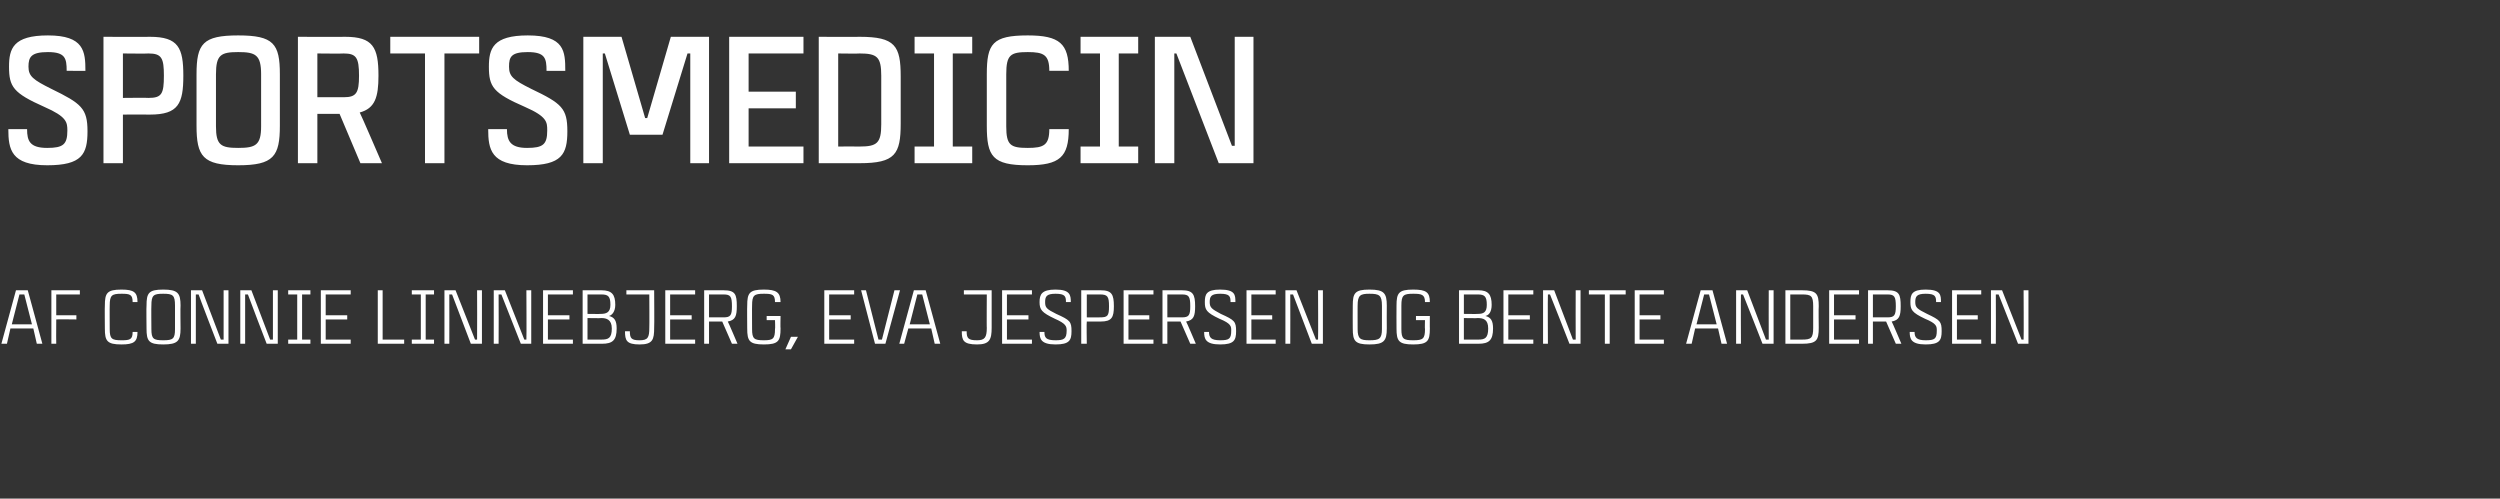
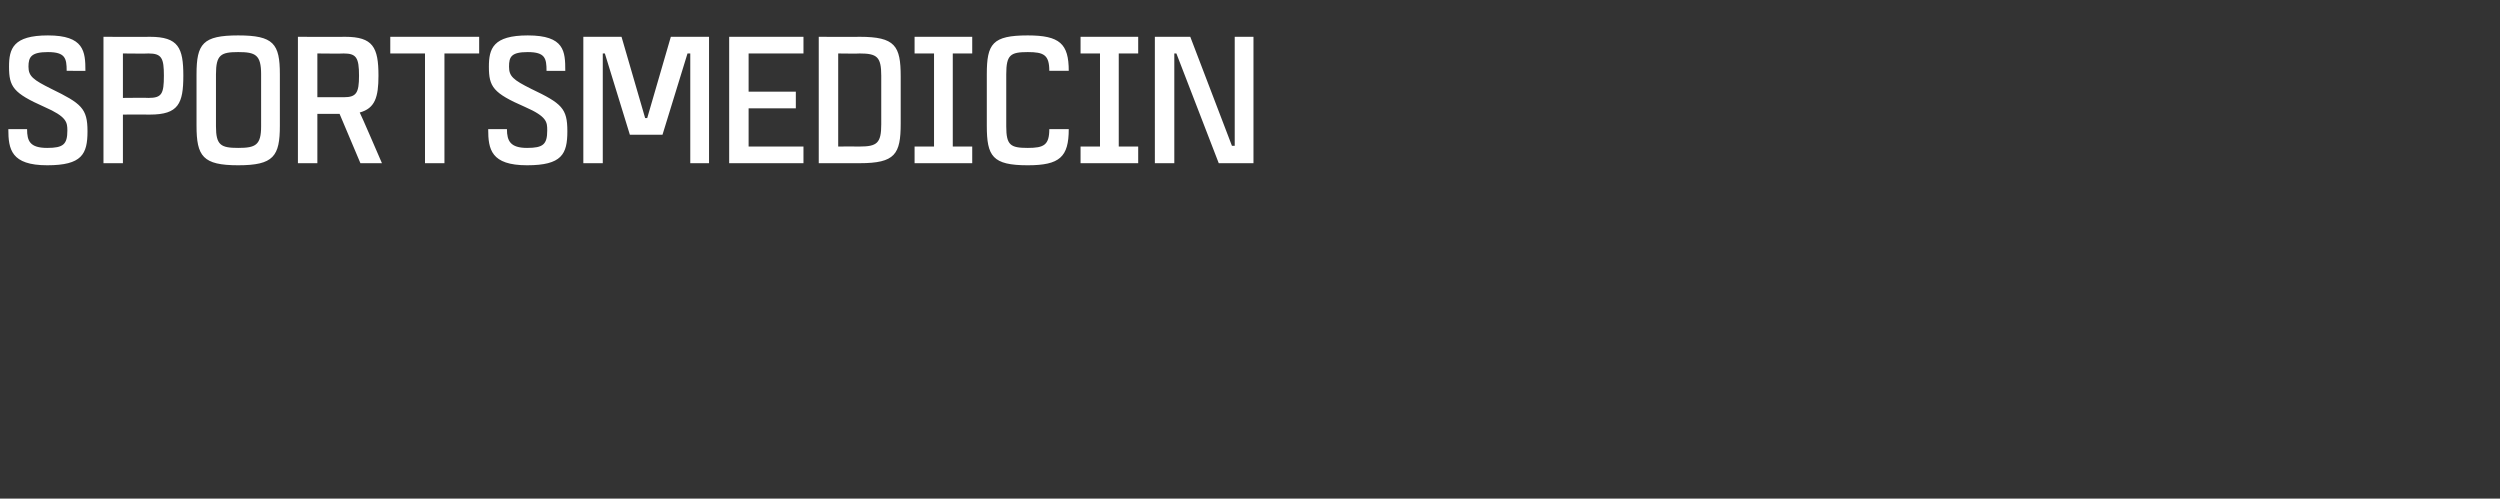
<svg xmlns="http://www.w3.org/2000/svg" version="1.1" width="360px" height="71.8px" viewBox="0 -4 360 71.8" style="top:-4px">
  <rect x="0" y="-4" width="360" height="71.8" fill="#333333" stroke="none" />
  <desc>Sportsmedicin Af Connie Linnebjerg, Eva Jespersen og Bente Andersen</desc>
  <defs />
  <g id="Polygon294635">
-     <path d="m4.8 43.3H1.5L1 45.5h-.8l2.1-7.7h1.7l2.1 7.7h-.8l-.5-2.2zm-.2-.6l-1.1-4.3h-.7l-1.1 4.3h2.9zm3.5-4.3v3h2.9v.6s-2.93-.04-2.9 0c-.03 1.85 0 3.5 0 3.5h-.7v-7.7h4.1v.6H8.1zm11.7 5.4c0 1.4-.5 1.8-2.3 1.8c-2.1 0-2.4-.5-2.4-2.3c-.03.03 0 0 0 0c0 0-.03-3.31 0-3.3c0-1.8.3-2.3 2.4-2.3c1.8 0 2.3.4 2.3 1.8h-.7c0-1.1-.4-1.2-1.6-1.2c-1.4 0-1.7.2-1.7 1.7c-.02-.04 0 3.4 0 3.4c0 0-.02-.04 0 0c0 1.4.3 1.6 1.7 1.6c1.2 0 1.6-.1 1.6-1.2h.7zM26 40c-.04-.01 0 3.3 0 3.3c0 0-.04.03 0 0c0 1.8-.4 2.3-2.5 2.3c-2.1 0-2.4-.5-2.4-2.3c-.04.03 0 0 0 0c0 0-.04-3.31 0-3.3c0-1.8.3-2.3 2.4-2.3c2.1 0 2.5.5 2.5 2.3zm-.8 0c0-1.5-.3-1.7-1.7-1.7c-1.4 0-1.7.2-1.7 1.7c-.03-.04 0 3.4 0 3.4c0 0-.03-.04 0 0c0 1.4.3 1.6 1.7 1.6c1.4 0 1.7-.2 1.7-1.6V40zm7.7-2.2v7.7h-1.6s-2.66-6.89-2.7-7.1h-.4v7.1h-.7v-7.7h1.6l2.7 7.1h.4v-7.1h.7zm7.1 0v7.7h-1.6s-2.65-6.89-2.7-7.1h-.4v7.1h-.7v-7.7h1.6l2.7 7.1h.4v-7.1h.7zm3.5.6v6.5h1.2v.6h-3.2v-.6h1.3v-6.5h-1.3v-.6h3.2v.6h-1.2zm3.4 0v3h3.1v.6h-3.1v2.9h3.6v.6h-4.3v-7.7h4.3v.6h-3.6zm11.3 6.5v.6h-3.8v-7.7h.7v7.1h3.1zm3.1-6.5v6.5h1.2v.6h-3.2v-.6h1.3v-6.5h-1.3v-.6h3.2v.6h-1.2zm8.1-.6v7.7h-1.6l-2.7-7.1h-.4c.02.32 0 7.1 0 7.1h-.7v-7.7h1.6l2.8 7.1h.3c.03-.31 0-7.1 0-7.1h.7zm7.1 0v7.7H75l-2.8-7.1h-.4c.03.32 0 7.1 0 7.1h-.7v-7.7h1.6l2.8 7.1h.3c.04-.31 0-7.1 0-7.1h.7zm2.4.6v3h3.1v.6h-3.1v2.9h3.6v.6h-4.3v-7.7h4.3v.6h-3.6zm8.8 3.1c.8.2 1.1.7 1.1 1.8c0 1.7-.6 2.2-2.1 2.2h-2.8v-7.7h2.7c1.5 0 2 .6 2 2.1c0 1-.5 1.5-.9 1.6c-.02-.01 0 0 0 0c0 0-.02.03 0 0zm-3.1-.3s1.94.03 1.9 0c.8 0 1.4-.2 1.4-1.3c0-1.2-.3-1.5-1.3-1.5c-.02.02-2 0-2 0v2.8zm2 3.7c1 0 1.5-.2 1.5-1.6c0-1.3-.8-1.5-1.5-1.5c0 .04-2 0-2 0v3.1h2s.02 0 0 0zm7.6-7.1s.04 5.42 0 5.4c0 1.7-.2 2.4-2.1 2.4c-1.9 0-2.1-.6-2.1-1.9h.7c0 1 .2 1.3 1.4 1.3c1.2 0 1.4-.4 1.4-1.8c.03.05 0-4.8 0-4.8h-3.3v-.6h4zm2.3.6v3h3.1v.6h-3.1v2.9h3.6v.6h-4.3v-7.7h4.3v.6h-3.6zm7.5 3.9h-1.9v3.2h-.7v-7.7h2.8c1.7 0 1.9.6 1.9 2.3c0 1.4-.2 2-1.3 2.2c.02-.05 1.4 3.2 1.4 3.2h-.8l-1.4-3.2zm-1.9-.6s2.06-.02 2.1 0c1 0 1.2-.3 1.2-1.6c0-1.4-.2-1.7-1.2-1.7c-.04.02-2.1 0-2.1 0v3.3zm10.3 1.6c0 1.8-.3 2.3-2.4 2.3c-2.1 0-2.4-.5-2.4-2.3c-.03.03 0 0 0 0c0 0-.03-3.31 0-3.3c0-1.8.3-2.3 2.4-2.3c1.8 0 2.4.4 2.4 1.8h-.8c0-1.1-.4-1.2-1.6-1.2c-1.4 0-1.7.2-1.7 1.7c-.02-.04 0 3.4 0 3.4c0 0-.02-.05 0 0c0 1.4.3 1.6 1.7 1.6c1.3 0 1.6-.2 1.6-1.6c.05-.05 0-1.3 0-1.3h-1.2v-.6h2s-.04 1.83 0 1.8zm2.5 1.2l-1 1.8h-.8l.8-1.8h1zm4.5-6.1v3h3.1v.6h-3.1v2.9h3.6v.6h-4.3v-7.7h4.3v.6h-3.6zm10.2-.6l-2.1 7.7H126l-2-7.7h.7l1.8 7.1h.5l1.8-7.1h.8zm4.5 5.5h-3.3l-.6 2.2h-.7l2.1-7.7h1.7l2.1 7.7h-.8l-.5-2.2zm-.2-.6l-1.1-4.3h-.7l-1.1 4.3h2.9zm8.9-4.9v5.4c0 1.7-.3 2.4-2.1 2.4c-2 0-2.2-.6-2.2-1.9h.7c0 1 .2 1.3 1.5 1.3c1.1 0 1.4-.4 1.4-1.8c-.03.05 0-4.8 0-4.8h-3.3v-.6h4zm2.2.6v3h3.1v.6H145v2.9h3.6v.6h-4.3v-7.7h4.3v.6H145zm7-.1c-1.3 0-1.5.4-1.5 1.2c0 .8.2 1 1.6 1.7c2 .9 2.2 1.1 2.2 2.5c0 1.3-.3 1.9-2.3 1.9c-2.1 0-2.3-.8-2.3-1.8h.7c0 .8.2 1.2 1.6 1.2c1.2 0 1.6-.2 1.6-1.4c0-.6-.1-1-1.7-1.7c-1.9-.9-2.2-1.3-2.2-2.4c0-1.1.3-1.8 2.3-1.8c2.1 0 2.2.8 2.2 1.8h-.7c0-.8-.1-1.2-1.5-1.2zm6.5 4h-2c-.05.02 0 3.2 0 3.2h-.8v-7.7h2.8c1.6 0 1.9.6 1.9 2.3c0 1.6-.3 2.2-1.9 2.2zm1.2-2.2c0-1.4-.2-1.7-1.3-1.7c.02.02-1.9 0-1.9 0v3.3s1.92.02 1.9 0c1.1 0 1.3-.2 1.3-1.6zm2.8-1.7v3h3v.6h-3v2.9h3.6v.6h-4.3v-7.7h4.3v.6h-3.6zm7.5 3.9h-1.9v3.2h-.7v-7.7h2.8c1.6 0 1.9.6 1.9 2.3c0 1.4-.2 2-1.3 2.2c.02-.05 1.4 3.2 1.4 3.2h-.8l-1.4-3.2zm-1.9-.6s2.06-.02 2.1 0c1 0 1.2-.3 1.2-1.6c0-1.4-.2-1.7-1.2-1.7c-.04.02-2.1 0-2.1 0v3.3zm7.6-3.4c-1.3 0-1.5.4-1.5 1.2c0 .8.3 1 1.6 1.7c2 .9 2.2 1.1 2.2 2.5c0 1.3-.3 1.9-2.3 1.9c-2.1 0-2.3-.8-2.3-1.8h.7c0 .8.3 1.2 1.6 1.2c1.3 0 1.6-.2 1.6-1.4c0-.6 0-1-1.7-1.7c-1.9-.9-2.1-1.3-2.1-2.4c0-1.1.2-1.8 2.2-1.8c2.2 0 2.2.8 2.2 1.8h-.7c0-.8-.1-1.2-1.5-1.2zm4.5.1v3h3v.6h-3v2.9h3.5v.6h-4.2v-7.7h4.2v.6h-3.5zm10.3-.6v7.7h-1.6l-2.7-7.1h-.4c.02.32 0 7.1 0 7.1h-.7v-7.7h1.6l2.8 7.1h.3c.04-.31 0-7.1 0-7.1h.7zm9.2 2.2c-.02-.01 0 3.3 0 3.3c0 0-.02.03 0 0c0 1.8-.4 2.3-2.5 2.3c-2.1 0-2.4-.5-2.4-2.3c-.02.03 0 0 0 0c0 0-.02-3.31 0-3.3c0-1.8.3-2.3 2.4-2.3c2.1 0 2.5.5 2.5 2.3zm-.7 0c0-1.5-.4-1.7-1.8-1.7c-1.3 0-1.7.2-1.7 1.7c-.01-.04 0 3.4 0 3.4c0 0-.01-.04 0 0c0 1.4.4 1.6 1.7 1.6c1.4 0 1.8-.2 1.8-1.6V40zm6.9 3.3c0 1.8-.3 2.3-2.4 2.3c-2.1 0-2.4-.5-2.4-2.3c-.02.03 0 0 0 0c0 0-.02-3.31 0-3.3c0-1.8.3-2.3 2.4-2.3c1.9 0 2.4.4 2.4 1.8h-.7c0-1.1-.5-1.2-1.7-1.2c-1.4 0-1.7.2-1.7 1.7v3.4s0-.05 0 0c0 1.4.3 1.6 1.7 1.6c1.4 0 1.7-.2 1.7-1.6c-.04-.05 0-1.3 0-1.3h-1.3v-.6h2s-.02 1.83 0 1.8zm8-1.8c.8.2 1.1.7 1.1 1.8c0 1.7-.6 2.2-2.1 2.2h-2.8v-7.7h2.8c1.4 0 1.9.6 1.9 2.1c0 1-.4 1.5-.9 1.6c.01-.01 0 0 0 0c0 0 .01.03 0 0zm-3.1-.3s1.98.03 2 0c.8 0 1.3-.2 1.3-1.3c0-1.2-.3-1.5-1.3-1.5c.01.02-2 0-2 0v2.8zm2.1 3.7c.9 0 1.4-.2 1.4-1.6c0-1.3-.7-1.5-1.5-1.5c.03.04-2 0-2 0v3.1h2.1s-.05 0 0 0zm4.3-6.5v3h3.1v.6h-3.1v2.9h3.6v.6h-4.3v-7.7h4.3v.6h-3.6zm10.4-.6v7.7H226s-2.69-6.89-2.8-7.1h-.3c-.04.32 0 7.1 0 7.1h-.7v-7.7h1.6l2.7 7.1h.4c-.02-.31 0-7.1 0-7.1h.7zm6.5.6h-2.3v7.1h-.7v-7.1h-2.3v-.6h5.3v.6zm2 0v3h3v.6h-3v2.9h3.5v.6h-4.2v-7.7h4.2v.6h-3.5zm11.3 4.9h-3.3l-.5 2.2h-.8l2.1-7.7h1.7l2.1 7.7h-.8l-.5-2.2zm-.2-.6l-1.1-4.3h-.7l-1.1 4.3h2.9zm8.2-4.9v7.7h-1.6s-2.69-6.89-2.8-7.1h-.3c-.04.32 0 7.1 0 7.1h-.7v-7.7h1.6l2.7 7.1h.4c-.02-.31 0-7.1 0-7.1h.7zm6.5 2.3c-.04.01 0 3.1 0 3.1c0 0-.04 0 0 0c0 1.8-.3 2.3-2.4 2.3h-2.4v-7.7h2.4c2.1 0 2.4.5 2.4 2.3zm-.8 0c0-1.5-.3-1.7-1.6-1.7c-.04.02 0 0 0 0h-1.7v6.5h1.7c1.3 0 1.6-.2 1.6-1.7v-3.1zm3-1.7v3h3.1v.6h-3.1v2.9h3.6v.6h-4.3v-7.7h4.3v.6h-3.6zm7.5 3.9h-1.9v3.2h-.7v-7.7h2.8c1.7 0 1.9.6 1.9 2.3c0 1.4-.2 2-1.3 2.2c.02-.05 1.4 3.2 1.4 3.2h-.8l-1.4-3.2zm-1.9-.6s2.06-.02 2.1 0c1 0 1.2-.3 1.2-1.6c0-1.4-.2-1.7-1.2-1.7c-.04.02-2.1 0-2.1 0v3.3zm7.6-3.4c-1.3 0-1.5.4-1.5 1.2c0 .8.3 1 1.7 1.7c1.9.9 2.1 1.1 2.1 2.5c0 1.3-.3 1.9-2.3 1.9c-2.1 0-2.3-.8-2.3-1.8h.7c0 .8.3 1.2 1.6 1.2c1.3 0 1.6-.2 1.6-1.4c0-.6 0-1-1.7-1.7c-1.9-.9-2.1-1.3-2.1-2.4c0-1.1.2-1.8 2.2-1.8c2.2 0 2.2.8 2.2 1.8h-.7c0-.8-.1-1.2-1.5-1.2zm4.5.1v3h3v.6h-3v2.9h3.5v.6h-4.2v-7.7h4.2v.6h-3.5zm10.3-.6v7.7h-1.5l-2.8-7.1h-.4c.03.32 0 7.1 0 7.1h-.7v-7.7h1.6l2.8 7.1h.3c.04-.31 0-7.1 0-7.1h.7z" stroke="none" fill="#fff" />
-   </g>
+     </g>
  <g id="Polygon294634">
    <path d="m6.9 3.5c-2.4 0-2.8.7-2.8 2.1c0 1.4.7 1.9 3.3 3.2c4.3 2.1 5.2 2.8 5.2 6.1c0 3.3-.8 4.9-5.8 4.9c-5.2 0-5.6-2.3-5.6-5.2h2.7c0 1.7.4 2.7 2.9 2.7c2.3 0 2.9-.5 2.9-2.5c0-1.2-.1-2-3.3-3.4c-4.5-2-5.1-2.9-5.1-5.8c0-2.6.6-4.5 5.6-4.5c5.2 0 5.4 2.3 5.4 5.1H9.6c0-1.8-.2-2.7-2.7-2.7zm14.7 9c0-.02-3.9 0-3.9 0v7h-2.8V1.3s6.7.03 6.7 0c4.1 0 4.8 1.6 4.8 5.6c0 4-.7 5.6-4.8 5.6zm2-5.6c0-2.5-.3-3.2-2.2-3.2c.04.04-3.7 0-3.7 0v6.4s3.74-.04 3.7 0c1.9 0 2.2-.6 2.2-3.2zm16.7-.2v7.4c0 4.4-.9 5.7-6 5.7c-5.1 0-6-1.3-6-5.7V6.7c0-4.4.9-5.6 6-5.6c5.1 0 6 1.2 6 5.6zm-2.7 0c0-2.8-.8-3.2-3.3-3.2c-2.5 0-3.2.4-3.2 3.2v7.5c0 2.7.7 3.1 3.2 3.1c2.5 0 3.3-.4 3.3-3.1V6.7zm11.3 5.7h-3.2v7.1h-2.8V1.3s6.76.03 6.8 0c4 0 4.8 1.5 4.8 5.6c0 3.1-.5 4.7-2.7 5.3c.05-.01 3.2 7.3 3.2 7.3h-3.1l-3-7.1zM45.7 10s3.81-.02 3.8 0c1.8 0 2.2-.6 2.2-3.1c0-2.6-.4-3.2-2.2-3.2c.01.04-3.8 0-3.8 0v6.3zM69 3.7h-5v15.8h-2.8V3.7h-5V1.3H69v2.4zm7-.2c-2.4 0-2.7.7-2.7 2.1c0 1.4.6 1.9 3.2 3.2c4.4 2.1 5.2 2.8 5.2 6.1c0 3.3-.8 4.9-5.8 4.9c-5.2 0-5.6-2.3-5.6-5.2h2.7c0 1.7.5 2.7 2.9 2.7c2.3 0 2.9-.5 2.9-2.5c0-1.2 0-2-3.2-3.4c-4.6-2-5.2-2.9-5.2-5.8c0-2.6.6-4.5 5.6-4.5c5.3 0 5.4 2.3 5.4 5.1h-2.7c0-1.8-.2-2.7-2.7-2.7zm8 16V1.3h5.5L92.9 13h.3l3.4-11.7h5.5v18.2h-2.7V3.7h-.4l-3.6 11.7h-4.7L87.1 3.7h-.3v15.8H84zm23.8-15.8v5.5h6.8v2.4h-6.8v5.5h7.9v2.4H105V1.3h10.7v2.4h-7.9zM129.7 7v6.8c0 4.4-.8 5.7-5.9 5.7h-5.9V1.3s5.88.03 5.9 0c5.1 0 5.9 1.3 5.9 5.7zm-2.8-.1c0-2.7-.6-3.2-3.1-3.2c-.02.04-3.1 0-3.1 0v13.4s3.08-.02 3.1 0c2.5 0 3.1-.5 3.1-3.2v-7zm10.3-3.2v13.4h2.8v2.4h-8.3v-2.4h2.8V3.7h-2.8V1.3h8.3v2.4h-2.8zm16.7 10.9c0 4-1.3 5.2-5.9 5.2c-5.1 0-5.9-1.3-5.9-5.7V6.7c0-4.4.8-5.6 5.9-5.6c4.6 0 5.9 1.2 5.9 5.1h-2.8c0-2.3-.8-2.7-3.1-2.7c-2.5 0-3.1.4-3.1 3.2v7.5c0 2.7.6 3.1 3.1 3.1c2.3 0 3.1-.4 3.1-2.7h2.8zm7.2-10.9v13.4h2.8v2.4h-8.3v-2.4h2.8V3.7h-2.8V1.3h8.3v2.4h-2.8zm19.4-2.4v18.2h-5l-6.1-15.8h-.3v15.8h-2.8V1.3h5.1l6 15.7h.4V1.3h2.7z" stroke="none" fill="#fff" />
  </g>
</svg>